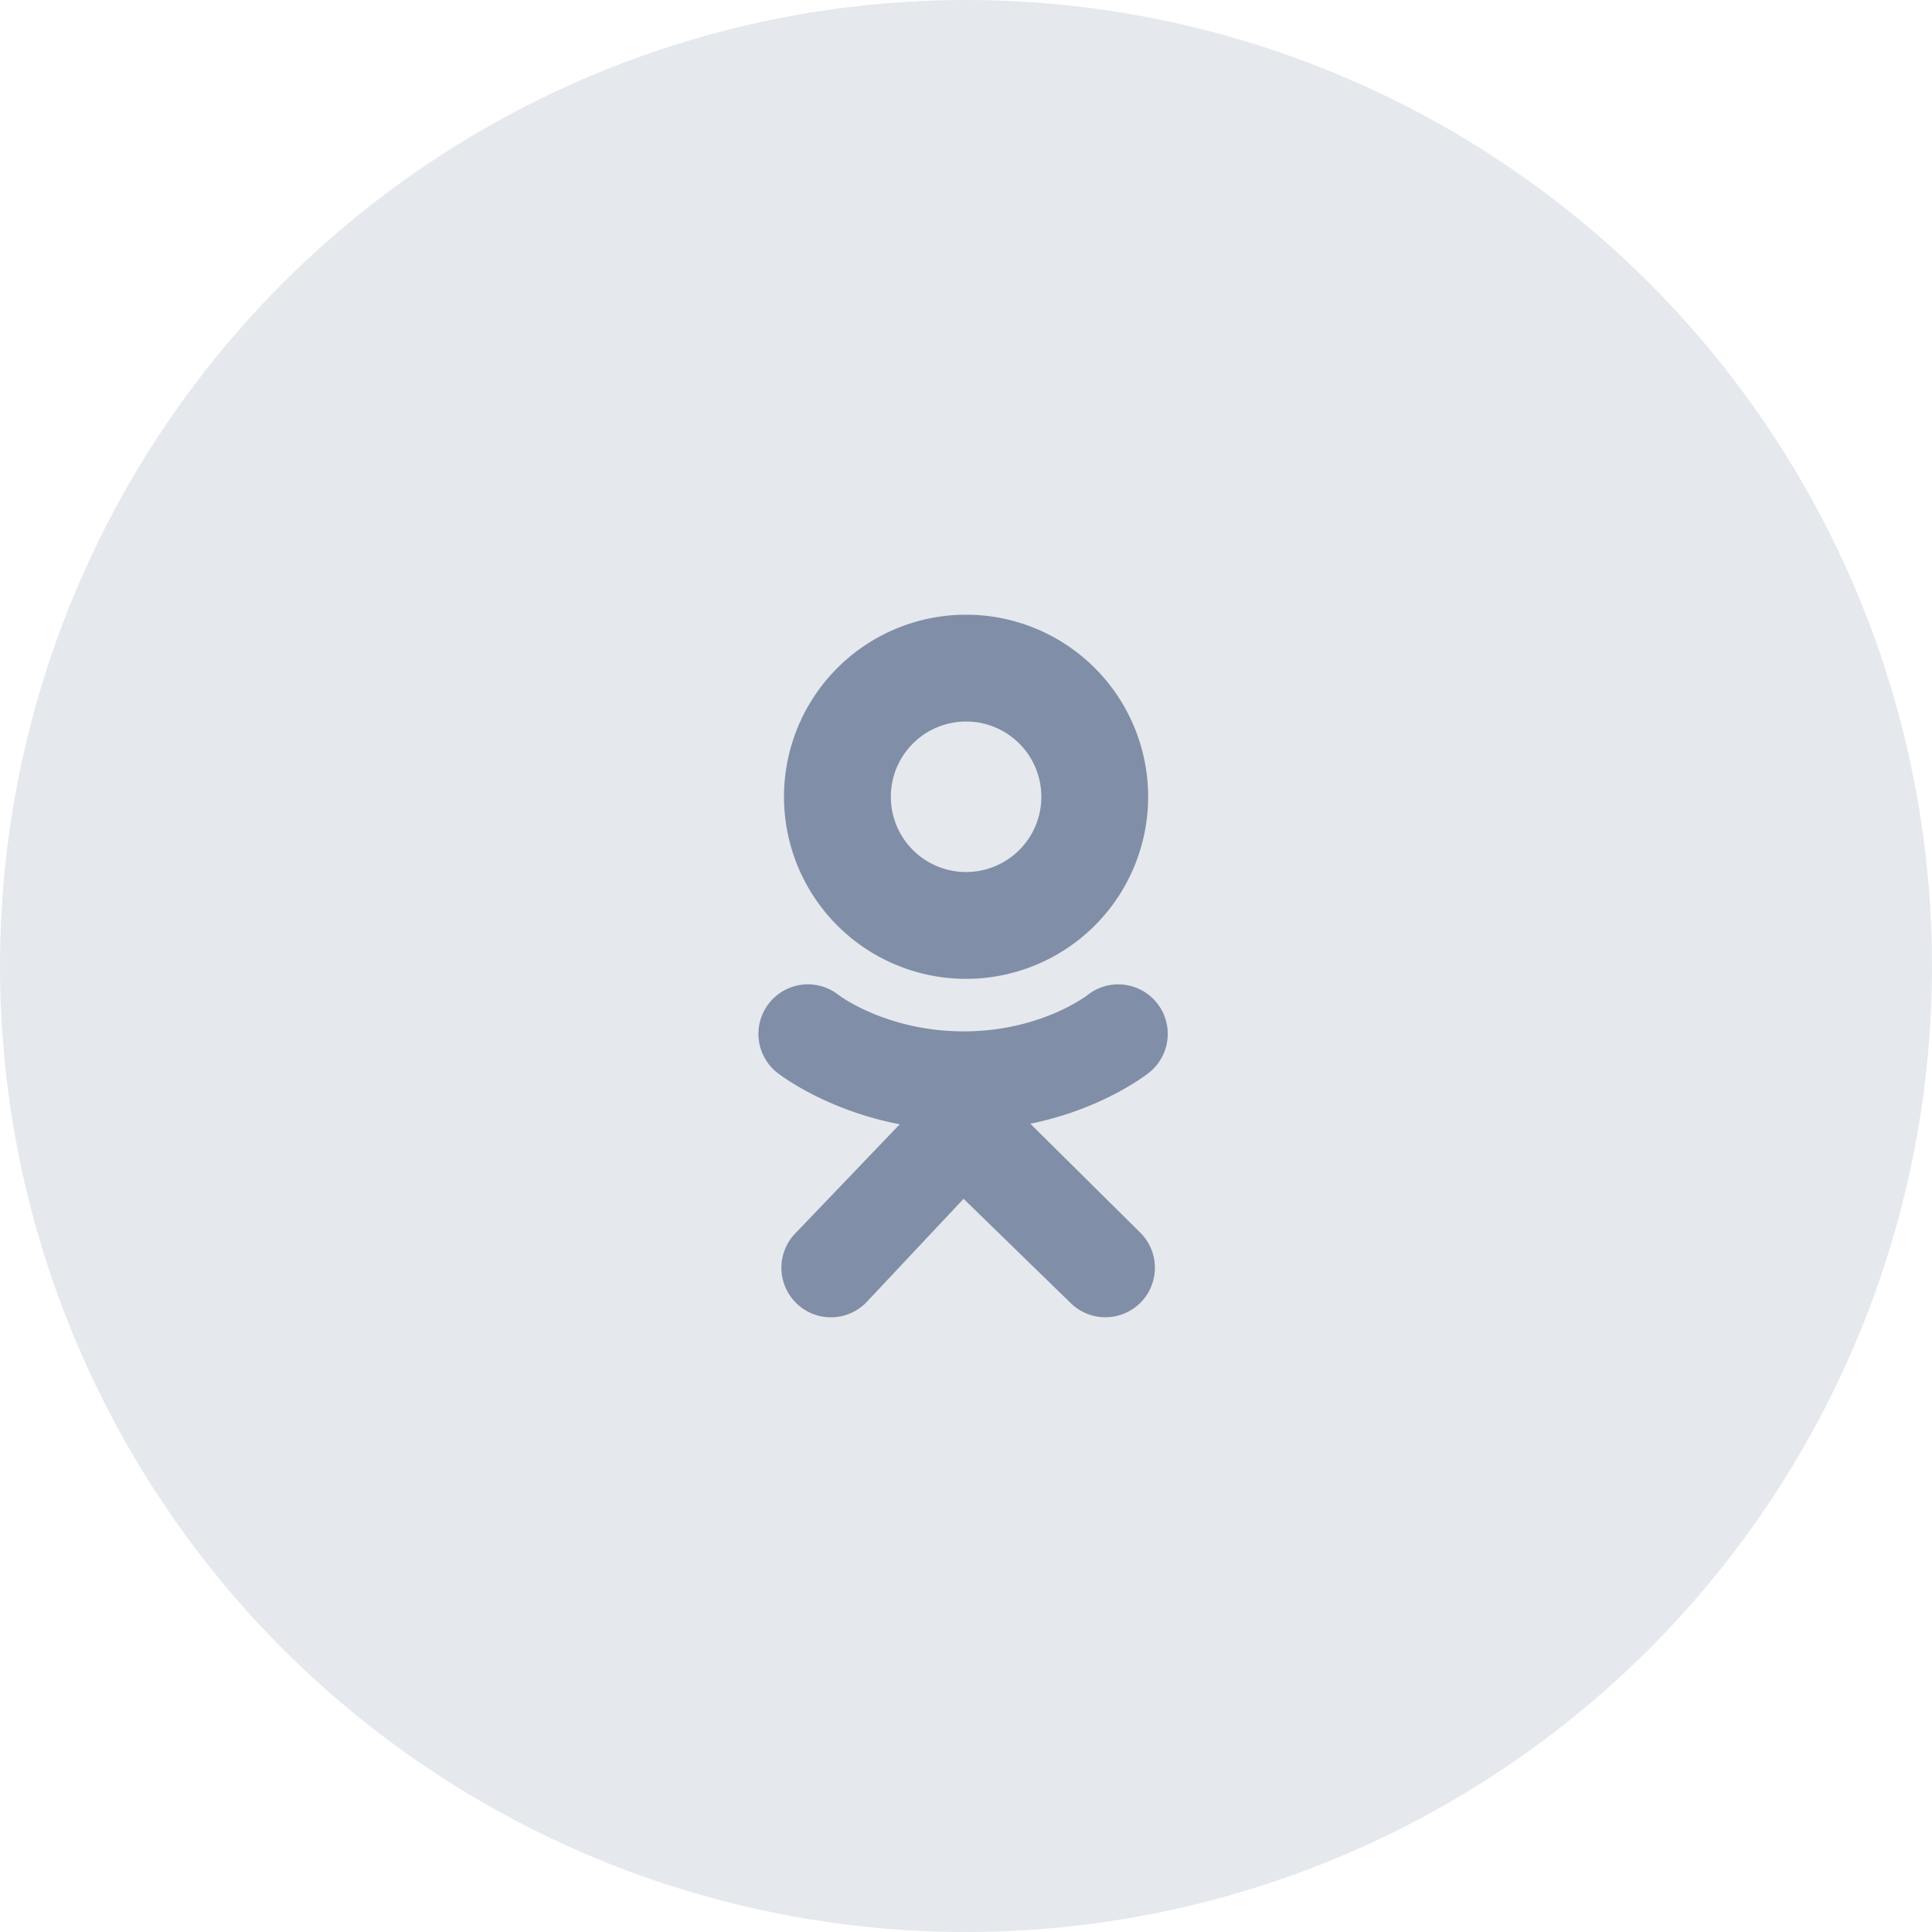
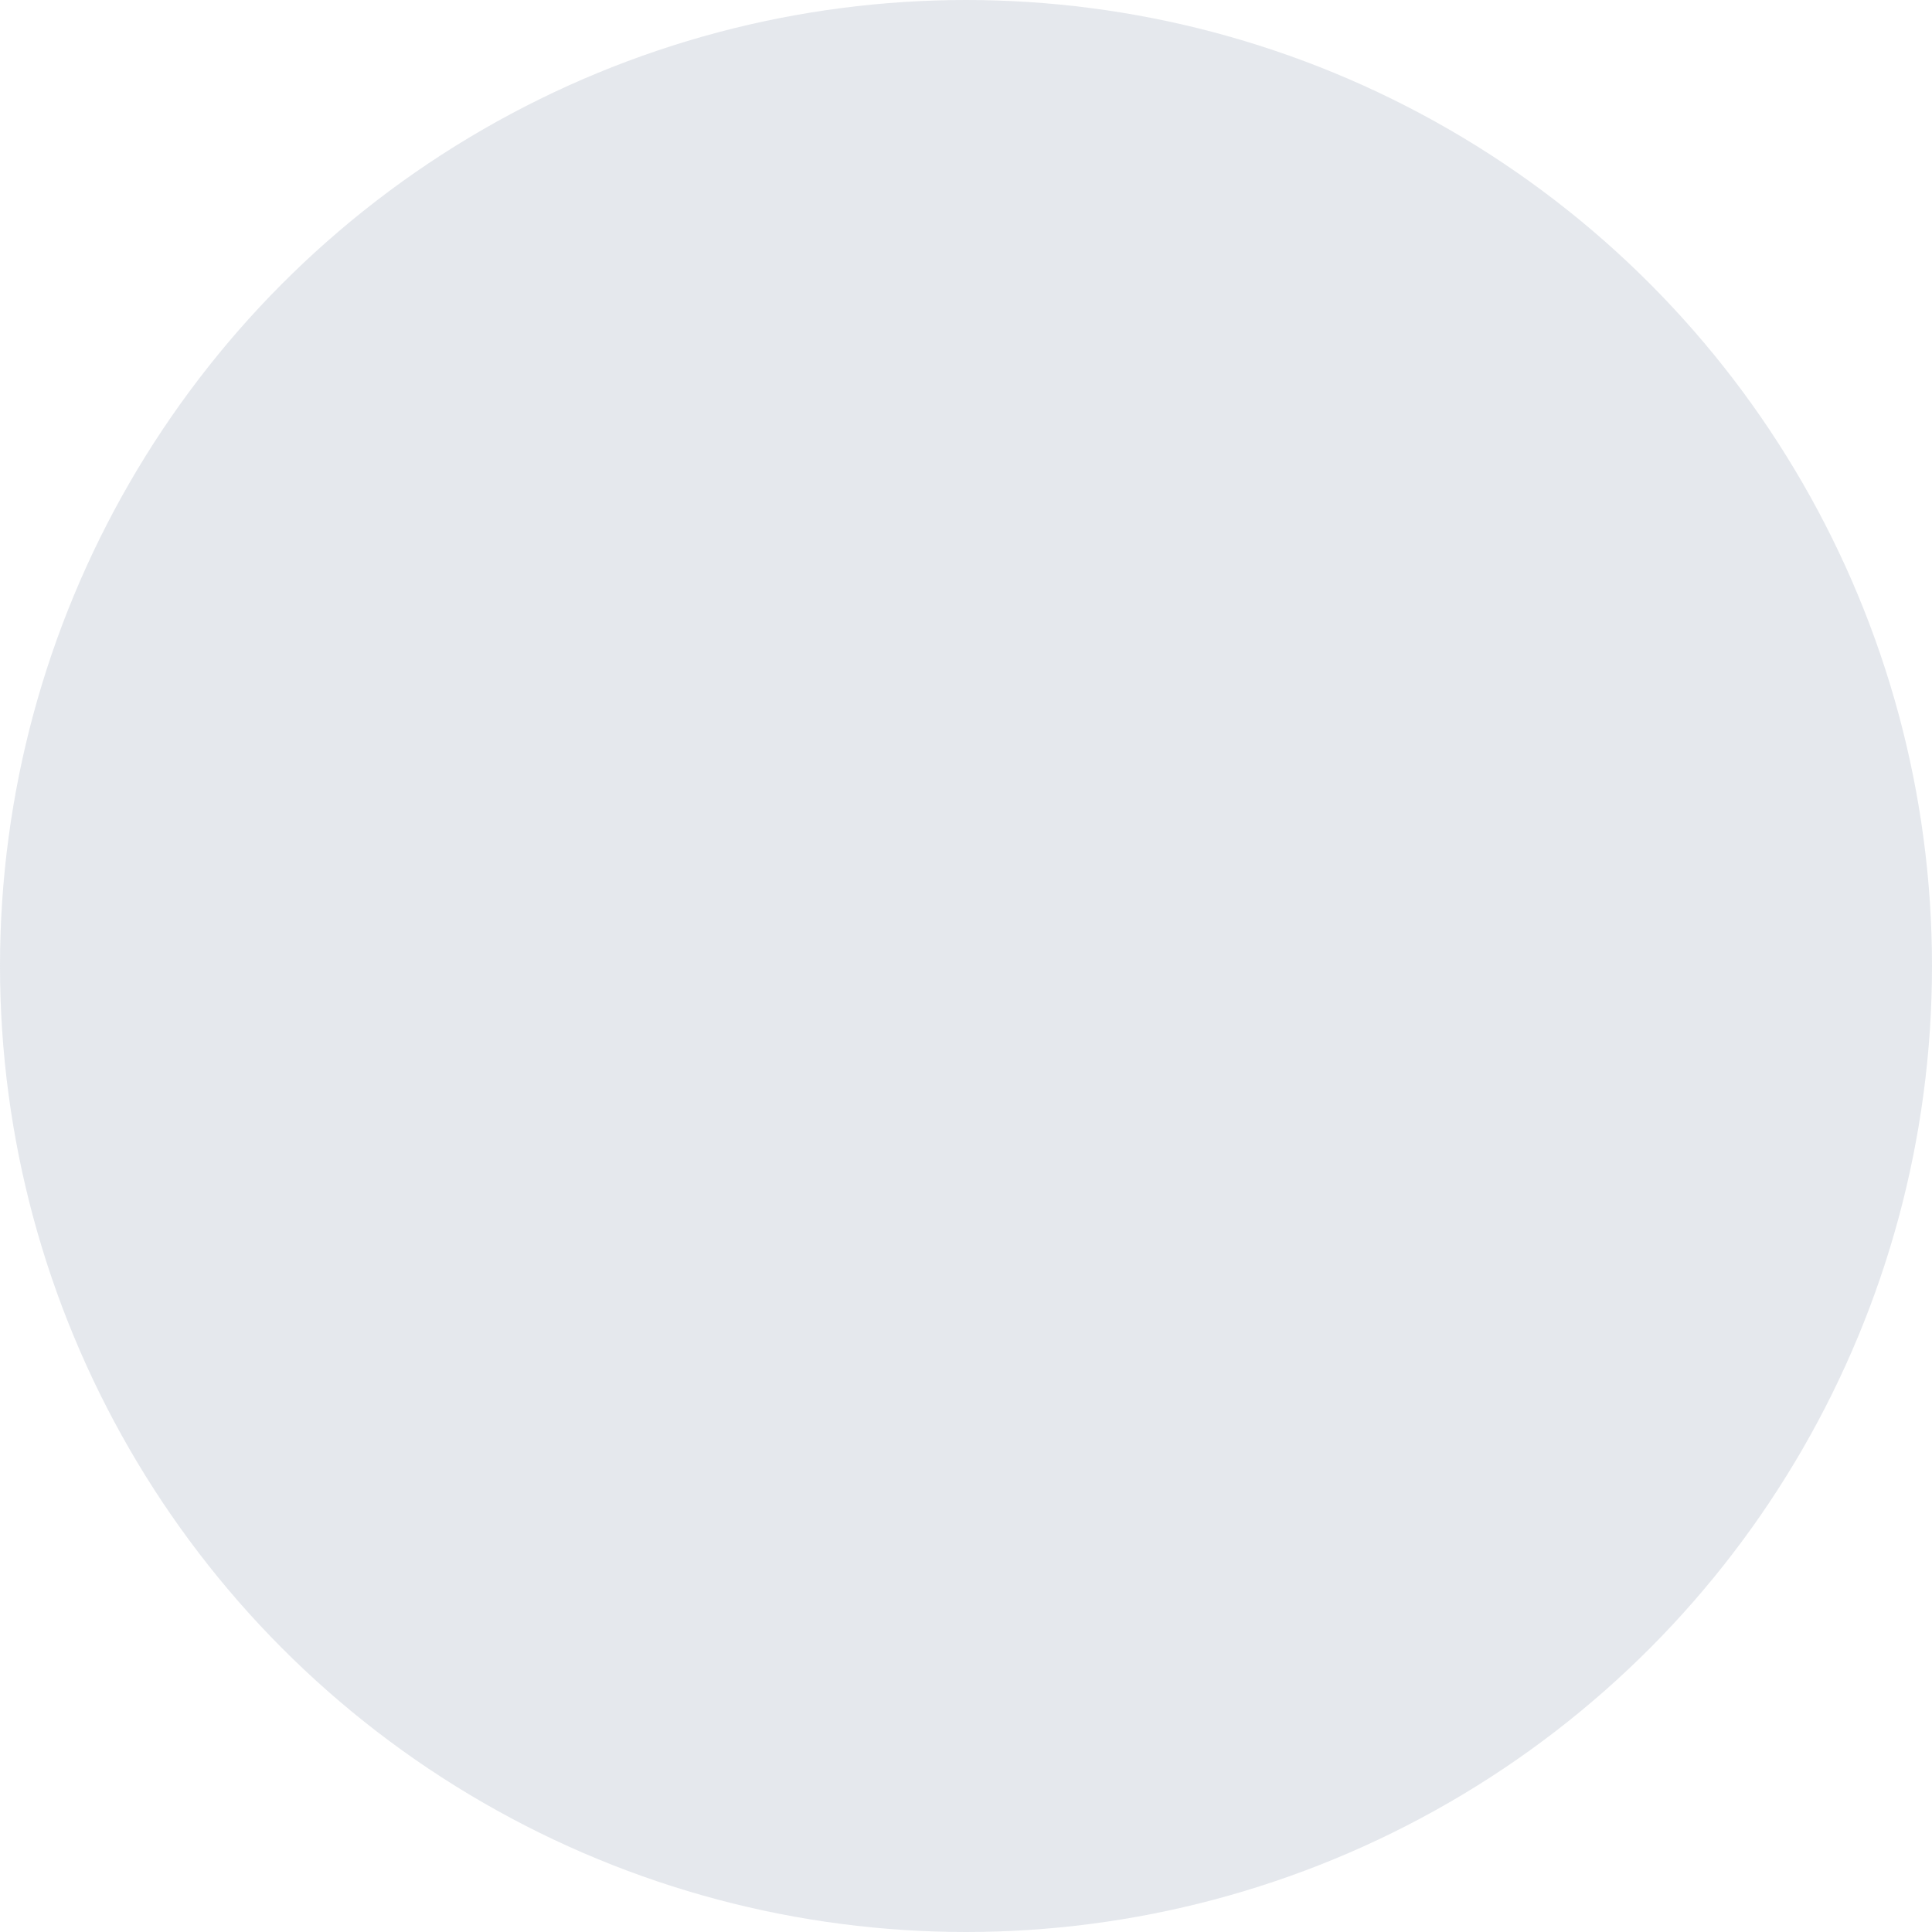
<svg xmlns="http://www.w3.org/2000/svg" width="44" height="44" fill="none" viewBox="0 0 44 44">
  <circle cx="22" cy="22" r="22" fill="#808EA7" opacity=".2" />
  <g clip-path="url(#a)">
-     <path fill="#808EA7" fill-rule="evenodd" d="M17.855 18.146a4.146 4.146 0 1 1 8.293 0 4.146 4.146 0 0 1-8.293 0Zm2.433 0a1.714 1.714 0 1 0 3.428 0 1.714 1.714 0 0 0-3.428 0Zm5.884 6.28c-.052.041-1.047.828-2.707 1.166l2.506 2.483a1.127 1.127 0 0 1-1.593 1.595l-2.433-2.368-2.21 2.353a1.124 1.124 0 0 1-1.593.03 1.127 1.127 0 0 1-.03-1.595l2.379-2.485c-1.706-.33-2.742-1.137-2.796-1.18a1.127 1.127 0 0 1 1.411-1.759c.01.008 1.094.822 2.84.823 1.745 0 2.806-.815 2.816-.823a1.127 1.127 0 0 1 1.41 1.76Z" clip-rule="evenodd" />
-   </g>
+     </g>
  <defs>
    <clipPath id="a">
-       <path fill="#fff" d="M0 0h16v16H0z" transform="translate(14 14)" />
-     </clipPath>
+       </clipPath>
  </defs>
</svg>